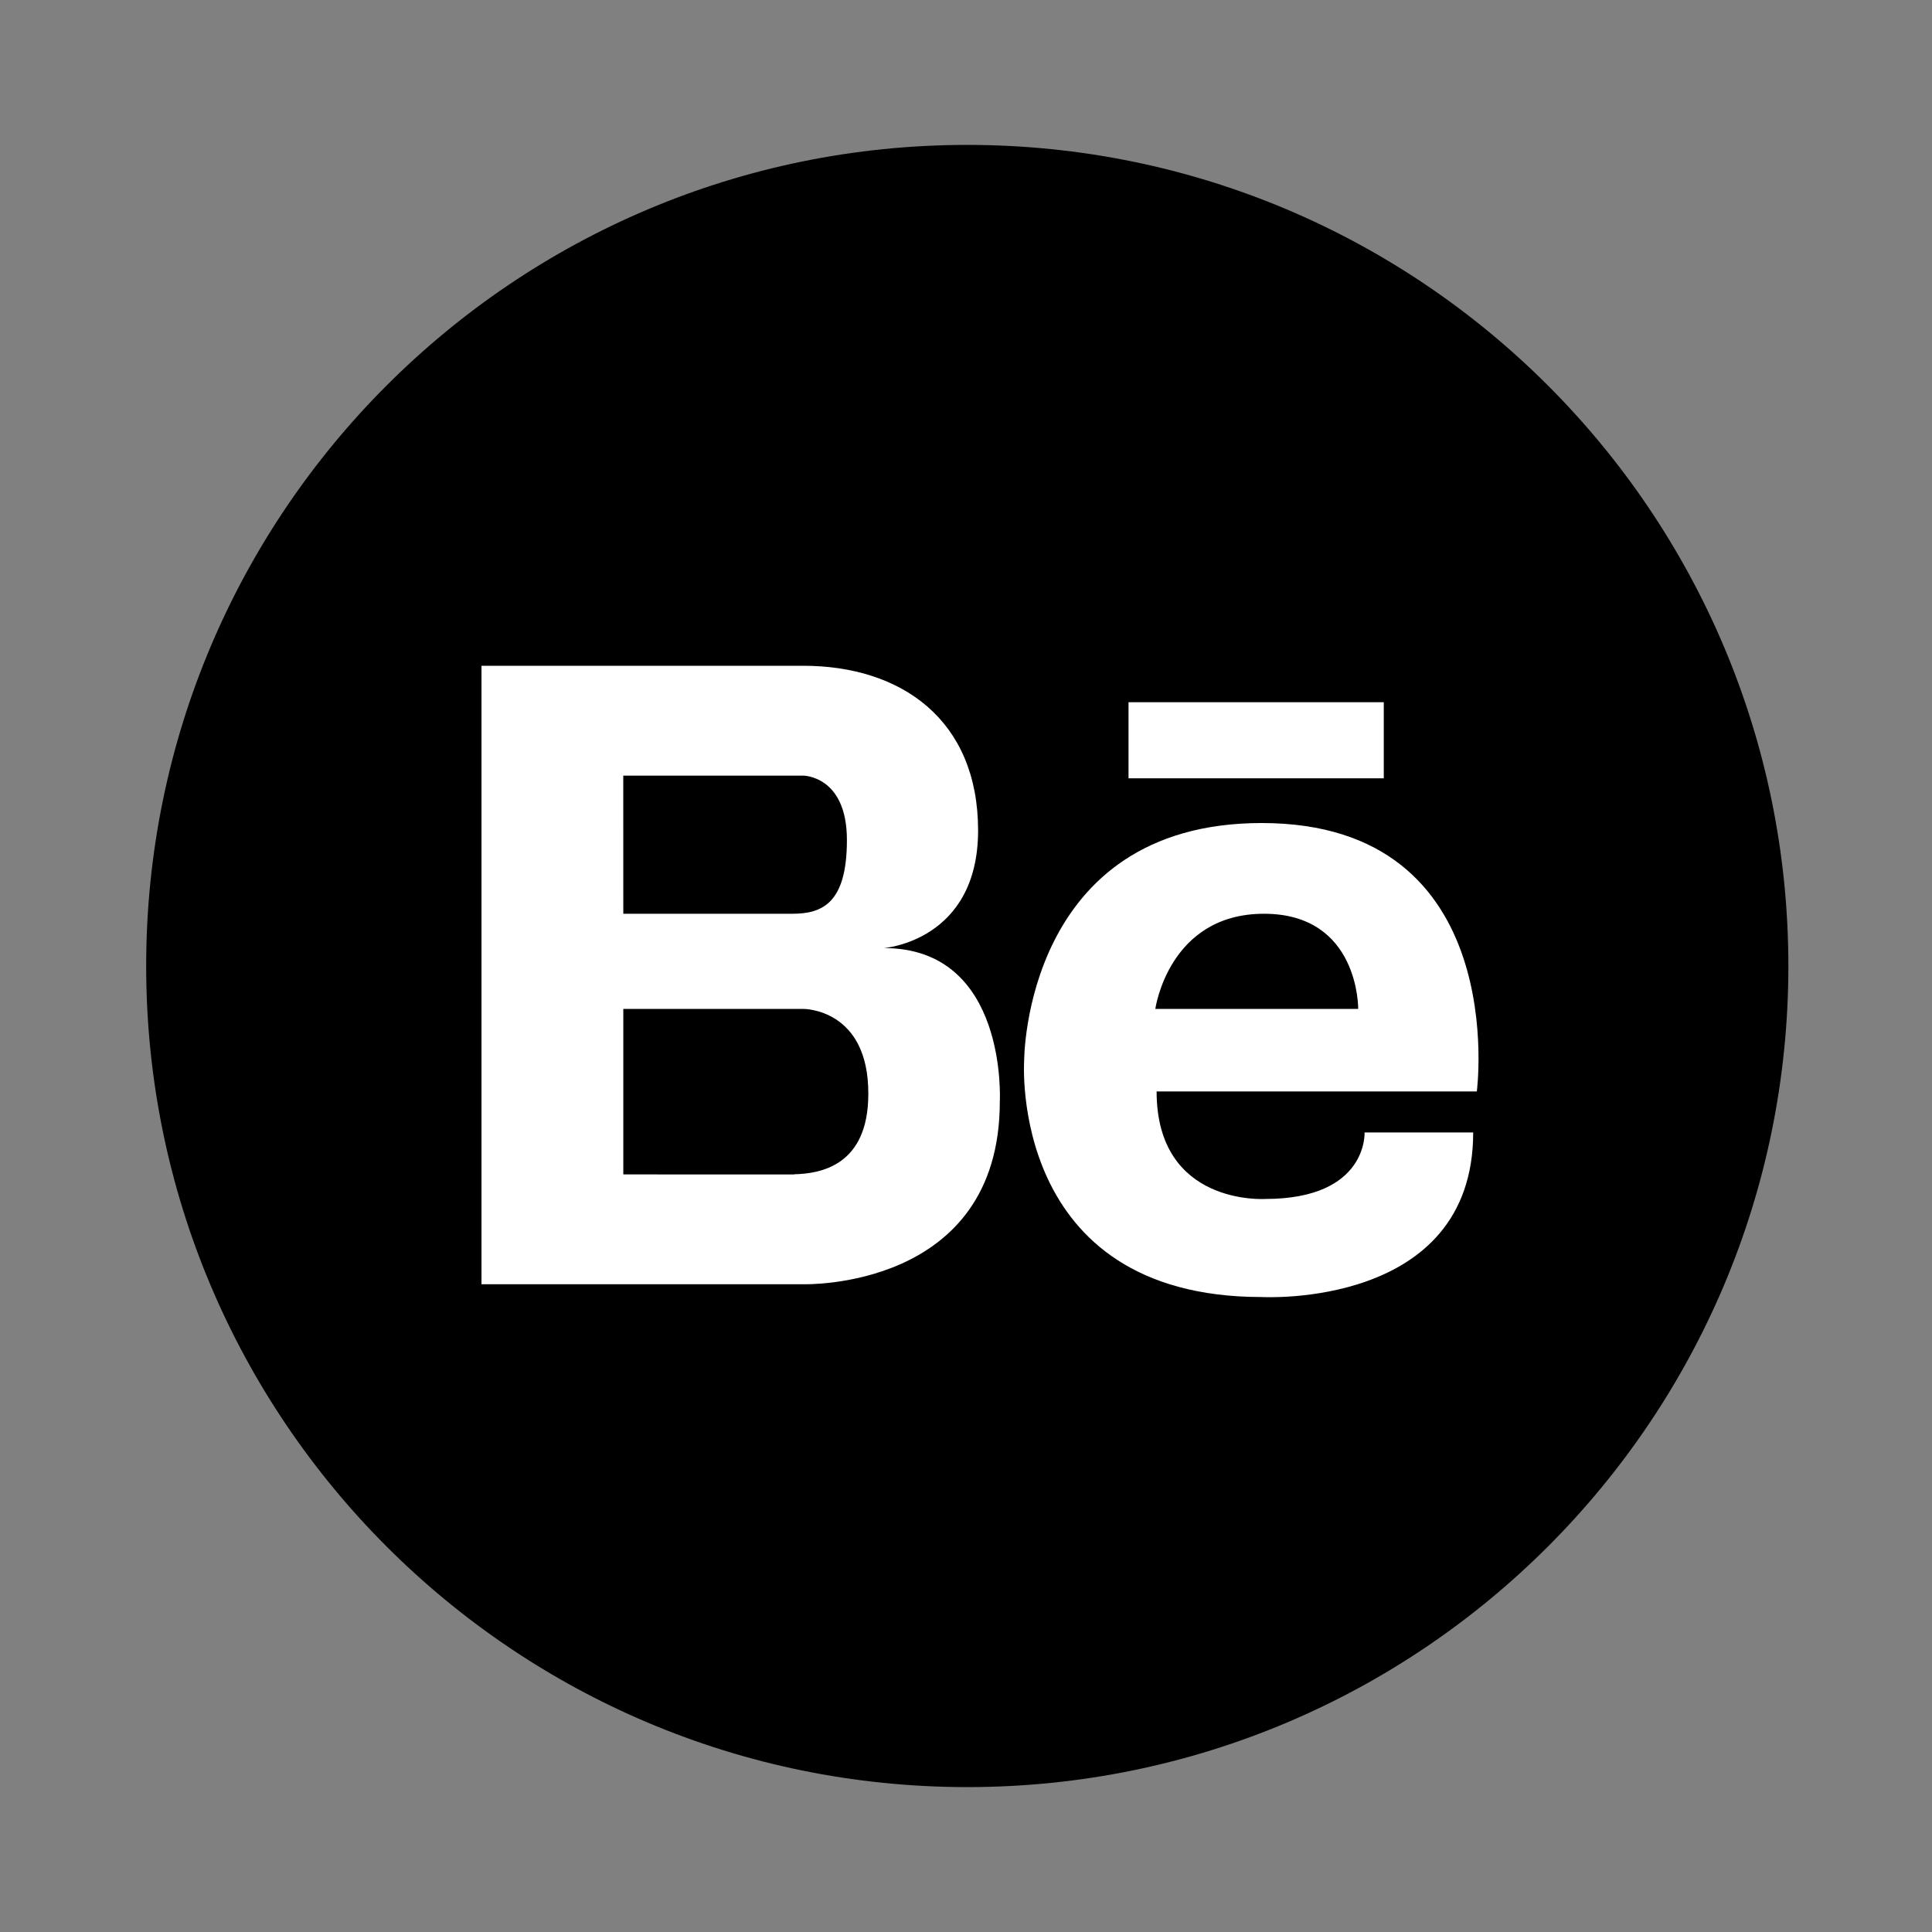
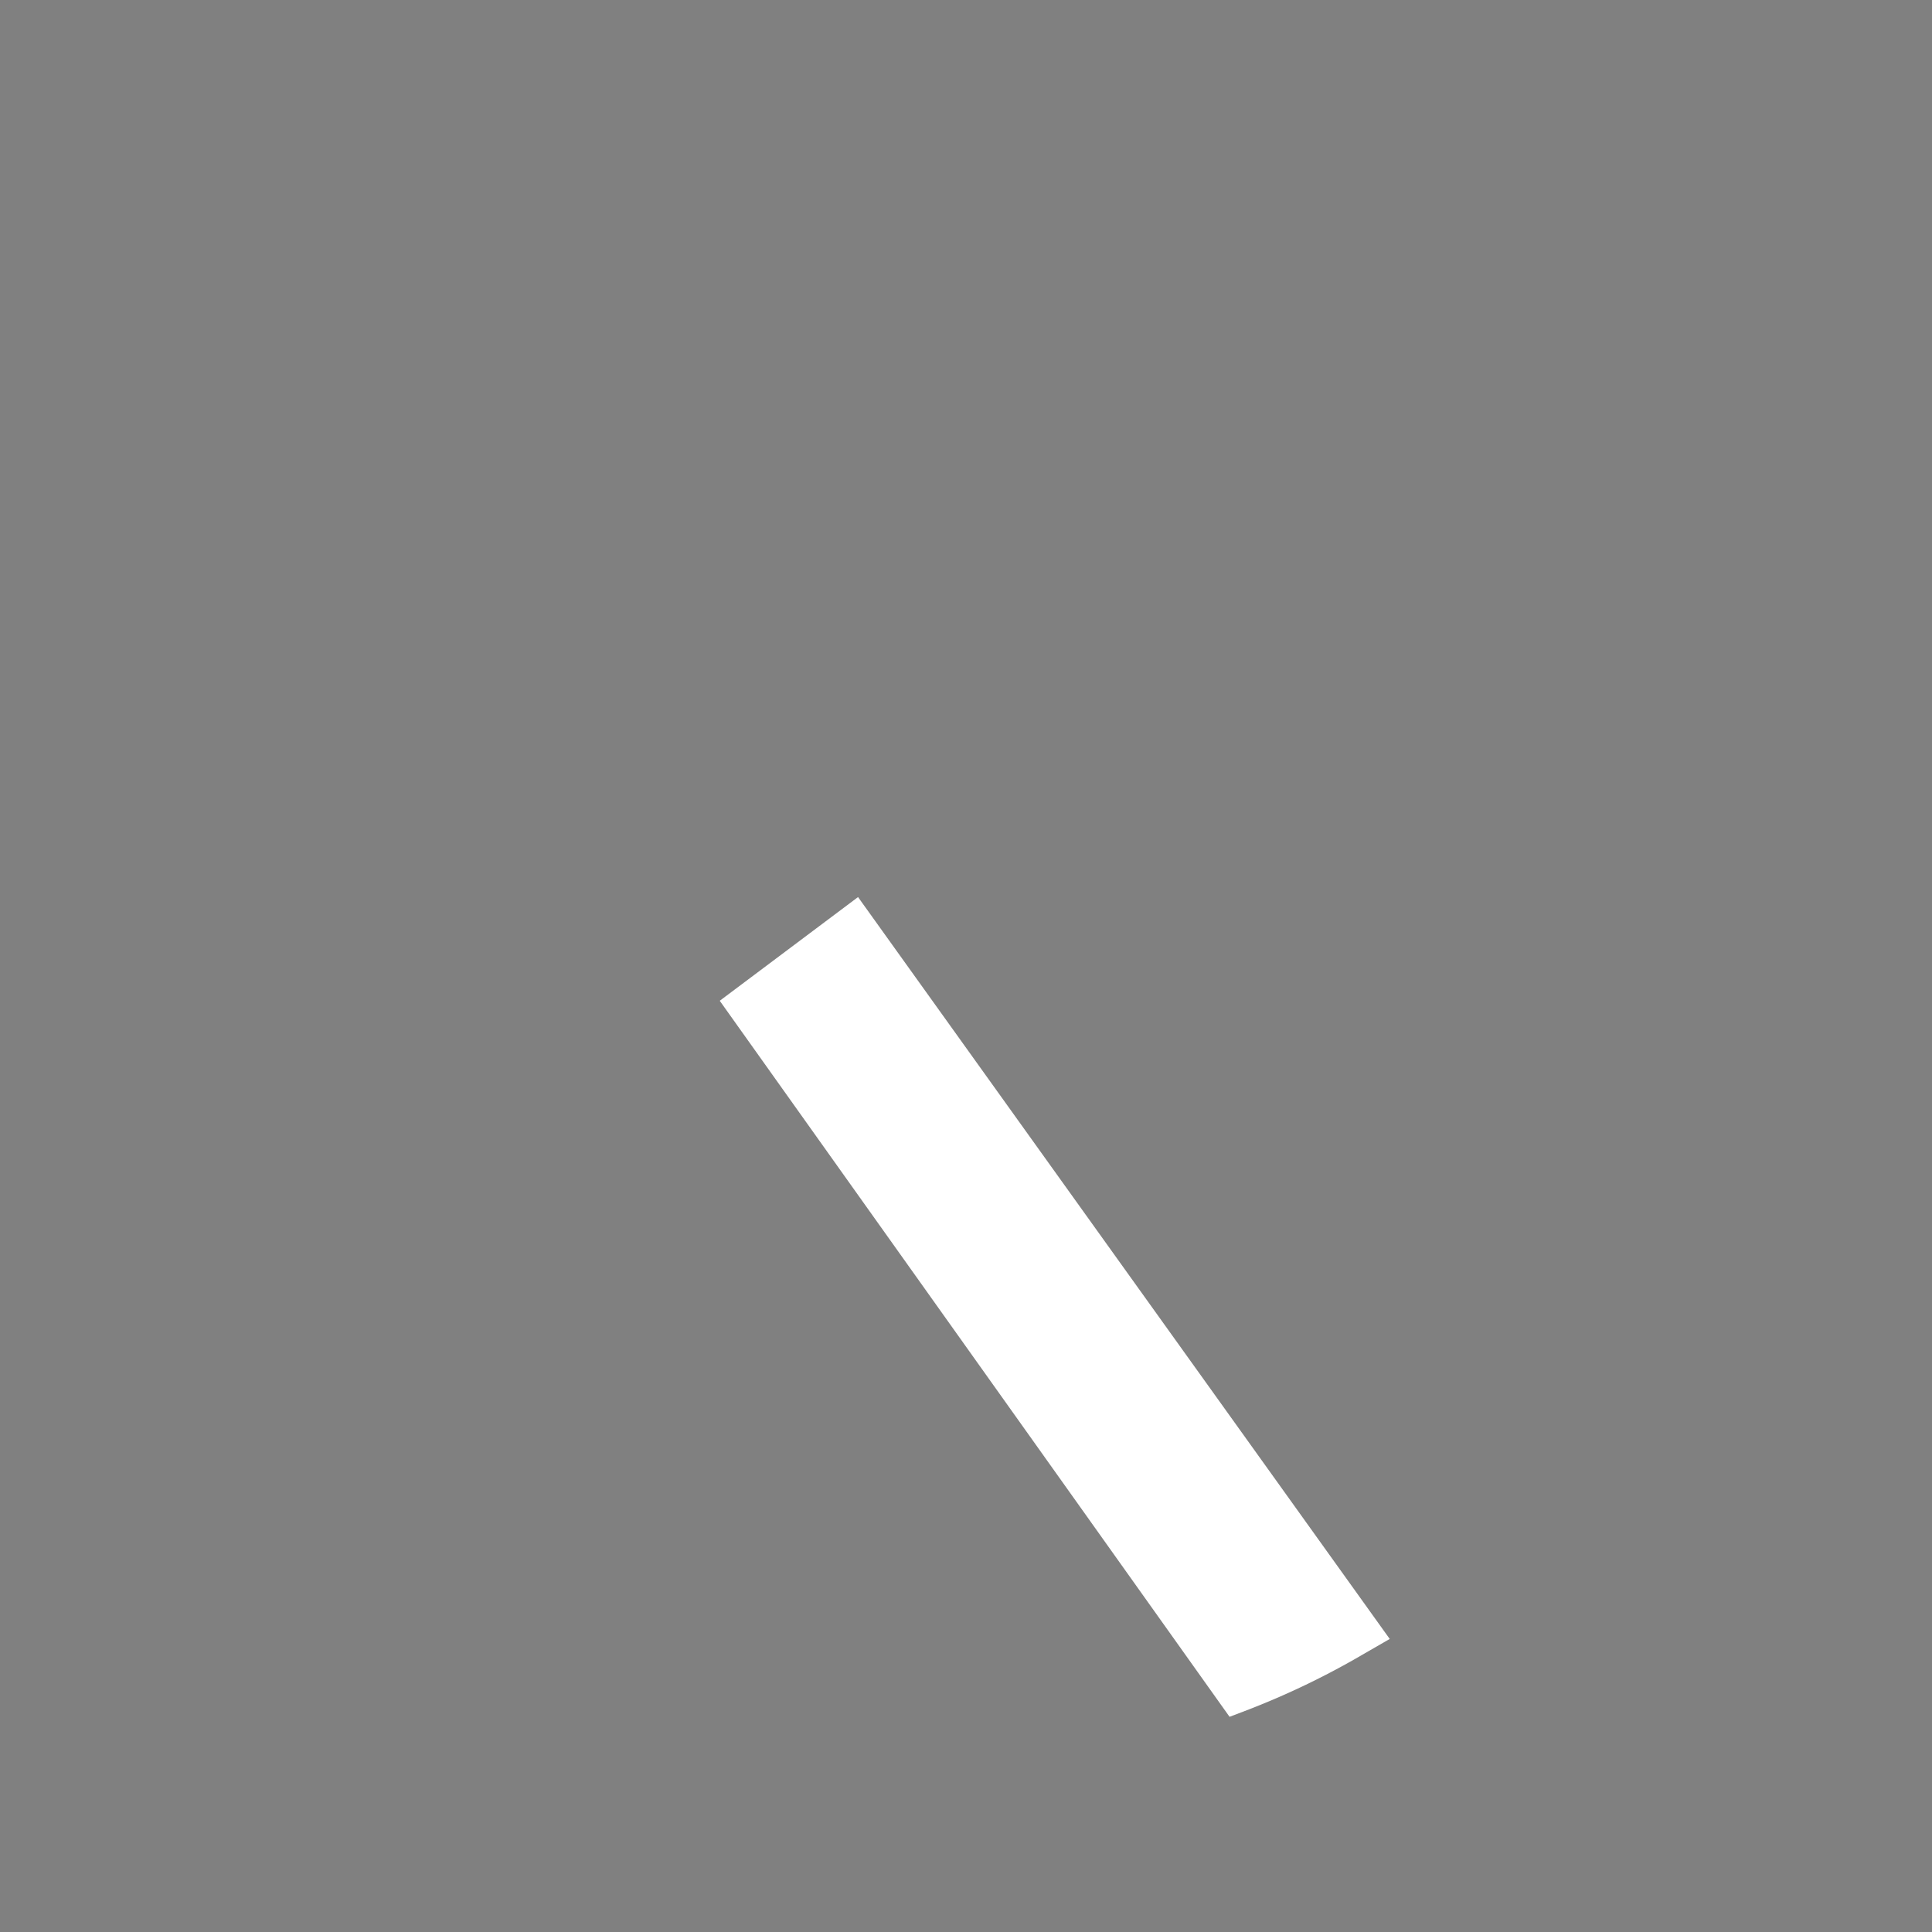
<svg xmlns="http://www.w3.org/2000/svg" fill="#000000" height="500" viewBox="0 0 500 500" width="500">
  <rect x="0" y="0" width="500" height="500" fill="#808080" stroke="none" />
  <path d="M186.27,259l35.79-26.84,137.6,192L353,428a205.72,205.72,0,0,1-29.55,14.31l-5.24,2Z" fill="#ffffff" />
  <g>
-     <path d="M462.83,250c0,117.36-95.14,212.5-212.5,212.5S37.83,367.36,37.83,250,133,37.5,250.33,37.5s212.5,95.14,212.5,212.5Zm0,0" fill="#000000" />
-     <path d="M326.52,213c-61.39,0-61.47,61.15-61.47,61.47,0,0-4.19,61.2,61.47,61.2,0,0,54.74,3.13,54.74-42.59H353.15s.92,17.21-25.71,17.21c0,0-28.11,1.87-28.11-27.82H382.2S391.32,213,326.52,213ZM299,261.1s3.43-24.62,28.12-24.62S351.5,261.1,351.5,261.1Zm-70.25-15.74s24.38-1.78,24.38-30.45-19.93-42.61-45.26-42.61H124.61V332.36h83.27s50.87,1.58,50.87-47.27c0,0,2.18-39.73-30-39.73Zm-67.45-44.63h46.57s11.31,0,11.31,16.66-6.63,19.09-14.19,19.09H161.31Zm44.24,103.21H161.31V261.1h46.57s16.91-.15,16.84,22c0,18.7-12.55,20.64-19.17,20.8Zm86.52-122.21v19.7h66.06v-19.7Zm0,0" fill="#ffffff" />
-   </g>
+     </g>
</svg>